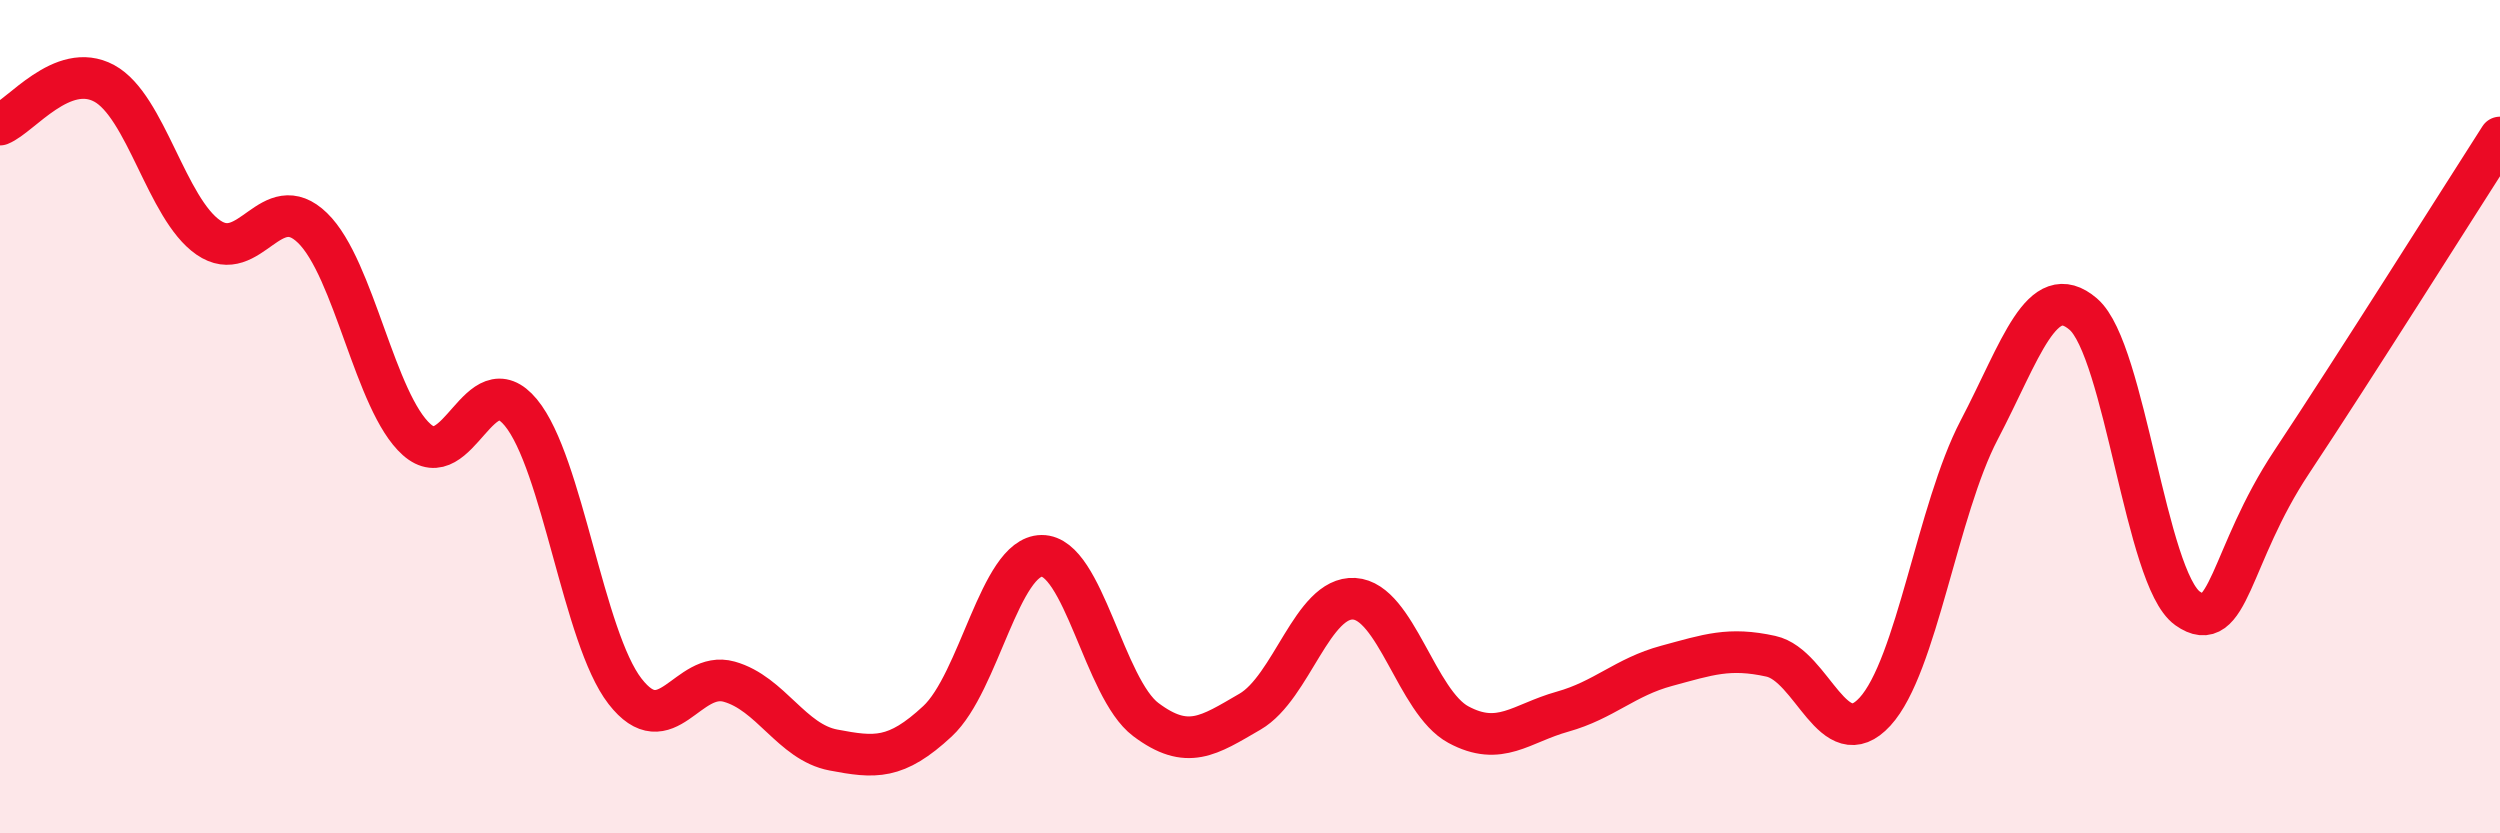
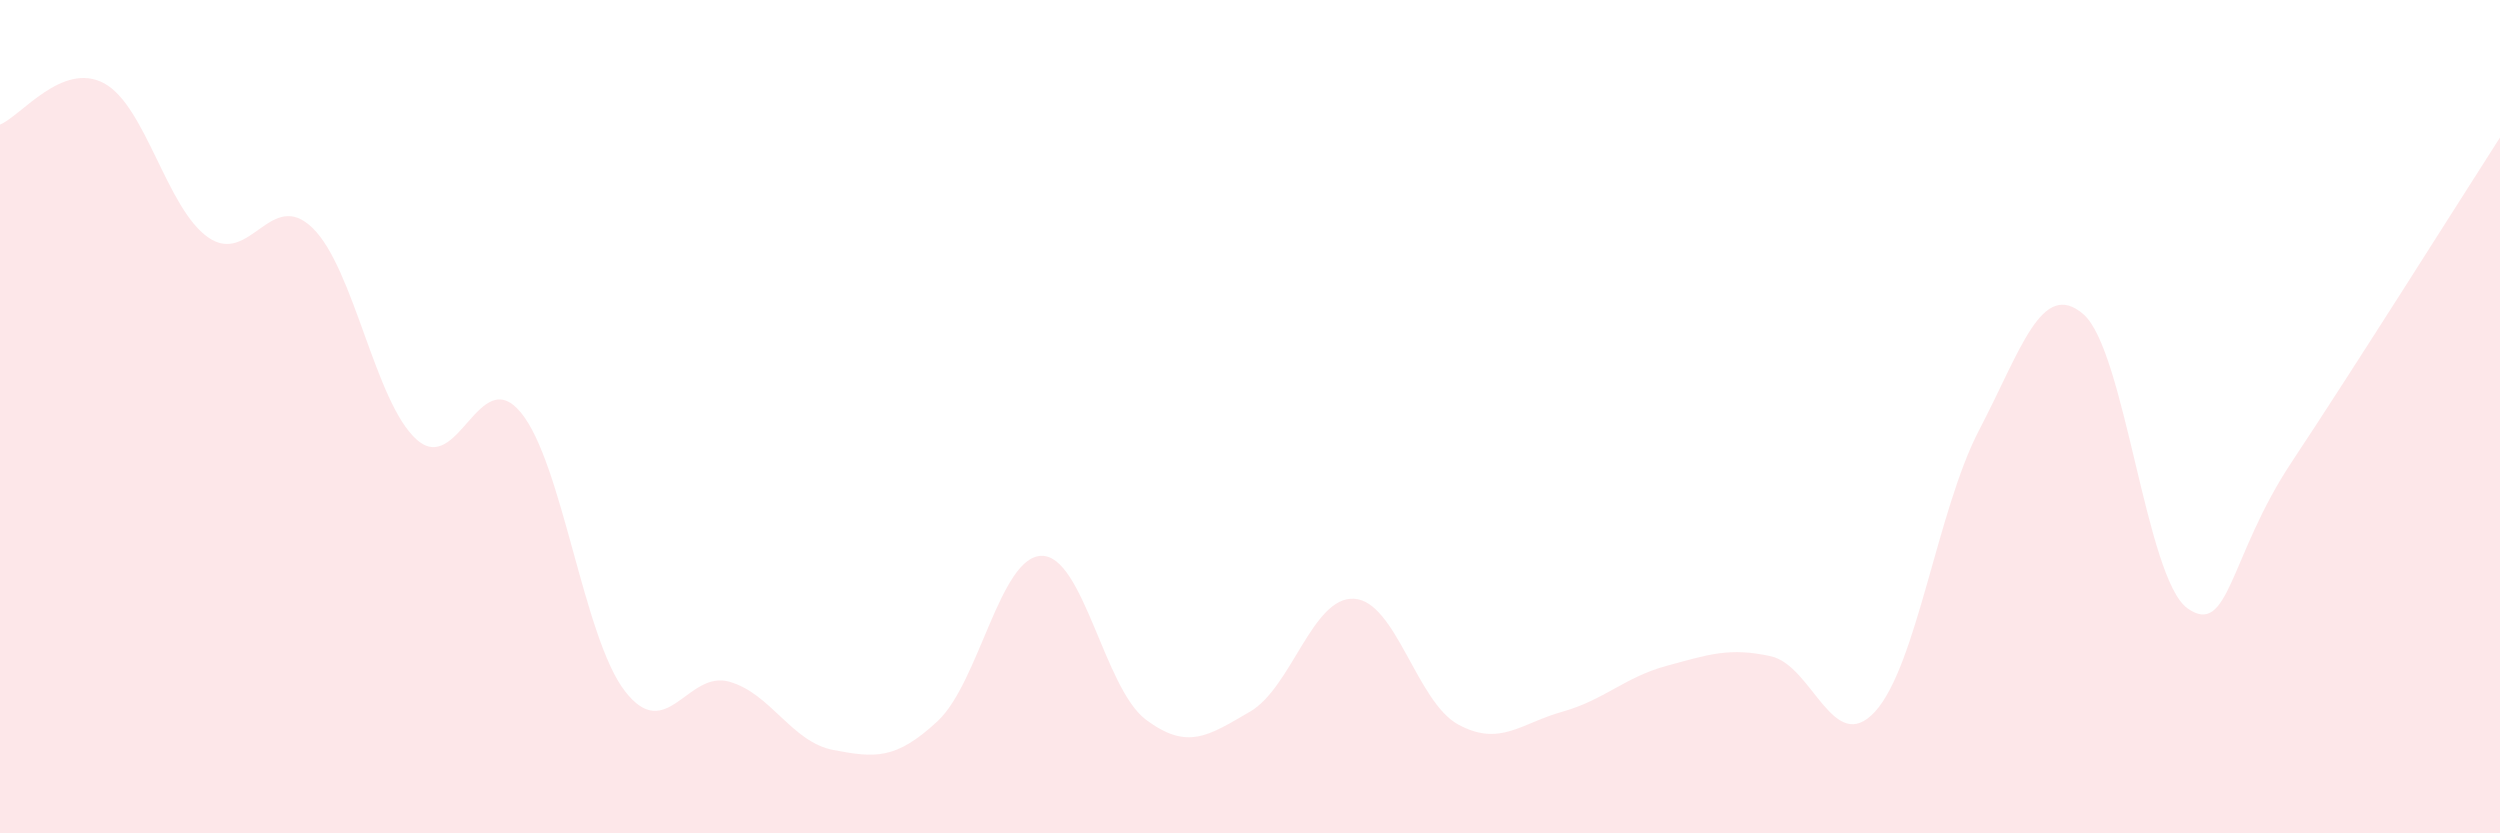
<svg xmlns="http://www.w3.org/2000/svg" width="60" height="20" viewBox="0 0 60 20">
  <path d="M 0,2.99 C 0.5,2.79 1.5,1.46 2.5,2 C 3.5,2.54 4,5.01 5,5.7 C 6,6.39 6.5,4.5 7.5,5.47 C 8.5,6.44 9,9.66 10,10.55 C 11,11.44 11.5,8.69 12.5,9.9 C 13.5,11.11 14,15.3 15,16.59 C 16,17.88 16.5,16.08 17.5,16.36 C 18.5,16.64 19,17.81 20,18 C 21,18.19 21.5,18.24 22.5,17.31 C 23.5,16.38 24,13.35 25,13.34 C 26,13.33 26.5,16.52 27.5,17.27 C 28.5,18.02 29,17.66 30,17.08 C 31,16.5 31.5,14.31 32.5,14.37 C 33.5,14.43 34,16.85 35,17.39 C 36,17.93 36.5,17.36 37.5,17.08 C 38.5,16.8 39,16.25 40,15.98 C 41,15.71 41.5,15.53 42.5,15.75 C 43.5,15.97 44,18.17 45,17.08 C 46,15.99 46.5,12.23 47.5,10.32 C 48.5,8.41 49,6.68 50,7.54 C 51,8.4 51.5,13.89 52.5,14.6 C 53.5,15.31 53.5,13.35 55,11.09 C 56.5,8.83 59,4.86 60,3.3L60 20L0 20Z" fill="#EB0A25" opacity="0.1" stroke-linecap="round" stroke-linejoin="round" />
-   <path d="M 0,2.99 C 0.5,2.79 1.5,1.46 2.5,2 C 3.5,2.54 4,5.01 5,5.7 C 6,6.39 6.5,4.5 7.5,5.47 C 8.5,6.44 9,9.66 10,10.55 C 11,11.44 11.5,8.69 12.5,9.9 C 13.5,11.11 14,15.3 15,16.59 C 16,17.88 16.5,16.08 17.5,16.36 C 18.5,16.64 19,17.81 20,18 C 21,18.19 21.5,18.24 22.5,17.31 C 23.5,16.38 24,13.35 25,13.34 C 26,13.33 26.5,16.52 27.5,17.27 C 28.5,18.02 29,17.66 30,17.08 C 31,16.5 31.5,14.31 32.5,14.37 C 33.5,14.43 34,16.85 35,17.39 C 36,17.93 36.5,17.36 37.5,17.08 C 38.5,16.8 39,16.25 40,15.98 C 41,15.71 41.5,15.53 42.5,15.75 C 43.5,15.97 44,18.17 45,17.08 C 46,15.99 46.5,12.23 47.5,10.32 C 48.5,8.41 49,6.68 50,7.54 C 51,8.4 51.5,13.89 52.5,14.6 C 53.5,15.31 53.5,13.35 55,11.09 C 56.5,8.83 59,4.86 60,3.3" stroke="#EB0A25" stroke-width="1" fill="none" stroke-linecap="round" stroke-linejoin="round" />
</svg>